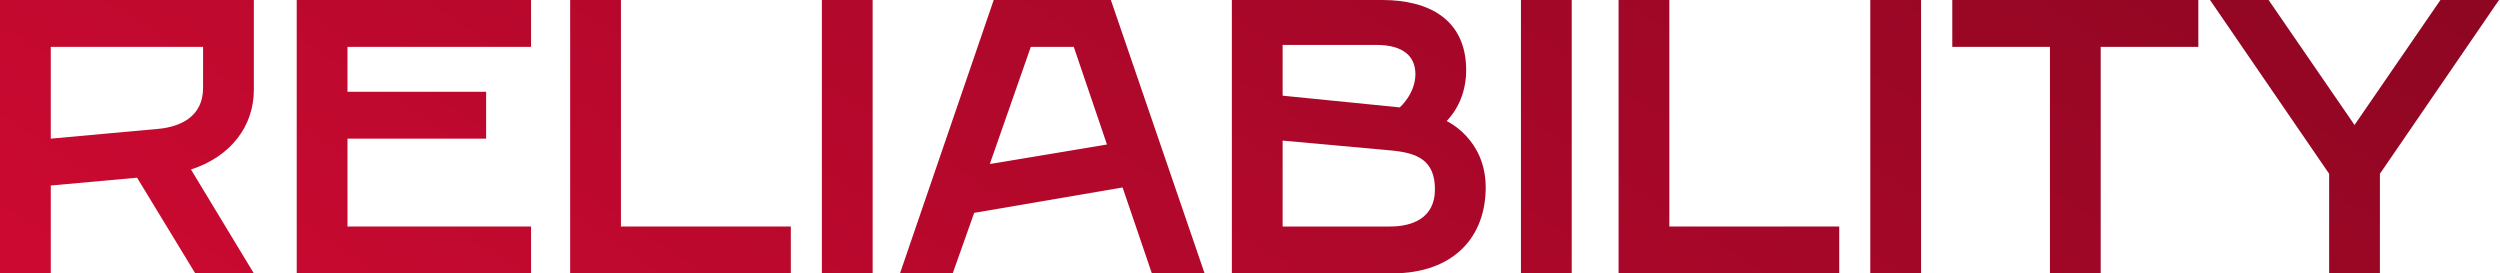
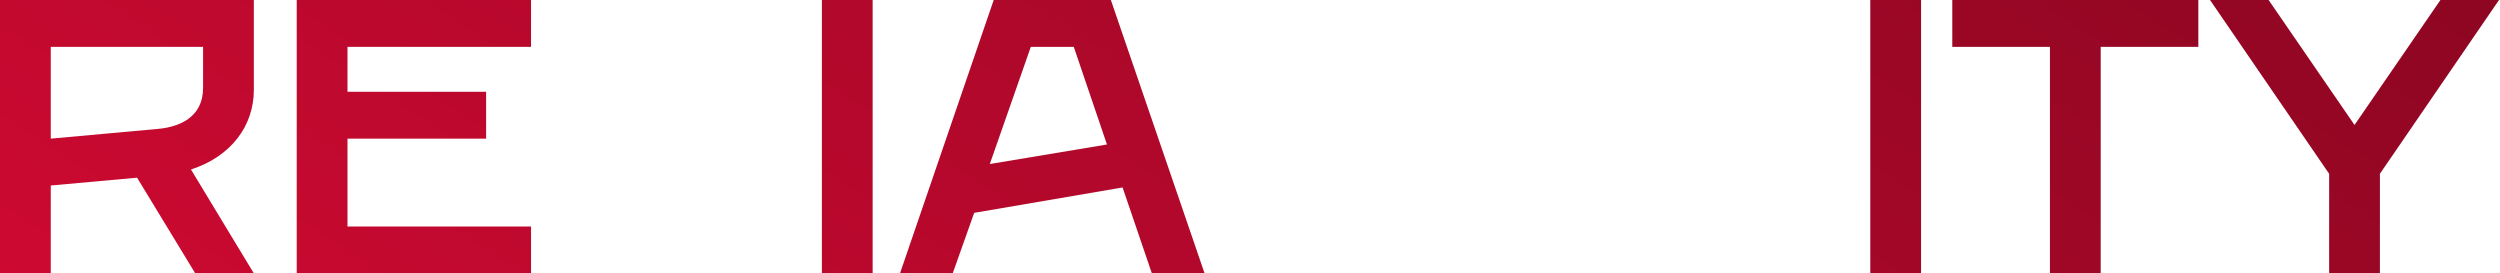
<svg xmlns="http://www.w3.org/2000/svg" width="1829" height="200" viewBox="0 0 1829 200" fill="none">
  <path d="M0 200V0H185.714V65.714C185.714 92.286 168.857 114.571 139.714 124L185.714 200H142.857L100.286 130L37.143 135.714V200H0ZM37.143 101.429L115.714 94.286C131.429 92.857 148.571 85.714 148.571 64.286V34.286H37.143V101.429Z" fill="url(#paint0_linear_148_298)" />
  <path d="M217.076 200V0H388.504V34.286H254.219V67.143H355.647V101.429H254.219V165.714H388.504V200H217.076Z" fill="url(#paint1_linear_148_298)" />
-   <path d="M417.132 200V0H454.275V165.714H578.56V200H417.132Z" fill="url(#paint2_linear_148_298)" />
  <path d="M601.283 200V0H638.426V200H601.283Z" fill="url(#paint3_linear_148_298)" />
  <path d="M658.426 200L726.998 0H812.712L881.283 200H842.712L821.283 137.143L712.712 155.714L696.998 200H658.426ZM724.141 120L809.855 105.714L785.569 34.286H754.141L724.141 120Z" fill="url(#paint4_linear_148_298)" />
-   <path d="M901.228 200V0H1011.23C1045.51 0 1072.66 14.286 1072.66 51.429C1072.66 75.714 1058.37 88.286 1058.37 88.571C1058.37 88.571 1086.94 101.429 1086.94 137.143C1086.94 172.857 1064.08 200 1018.37 200H901.228ZM938.37 70L1024.08 78.571C1024.08 78.571 1035.51 68.571 1035.51 54.286C1035.51 41.429 1026.94 32.857 1006.94 32.857H938.37V70ZM938.37 165.714H1016.94C1032.66 165.714 1049.8 160 1049.8 138.571C1049.8 117.143 1036.94 111.714 1016.94 110L938.37 102.857V165.714Z" fill="url(#paint5_linear_148_298)" />
-   <path d="M1112.72 200V0H1149.87V200H1112.72Z" fill="url(#paint6_linear_148_298)" />
-   <path d="M1184.15 200V0H1221.29V165.714H1345.58V200H1184.15Z" fill="url(#paint7_linear_148_298)" />
  <path d="M1368.3 200V0H1405.45V200H1368.3Z" fill="url(#paint8_linear_148_298)" />
  <path d="M1499.73 200V34.286H1428.3V0H1608.3V34.286H1536.87V200H1499.73Z" fill="url(#paint9_linear_148_298)" />
-   <path d="M1704 200V127.143L1616.85 0H1659.71L1722.57 91.429L1785.42 0H1828.28L1741.14 127.143V200H1704Z" fill="url(#paint10_linear_148_298)" />
+   <path d="M1704 200V127.143L1616.85 0H1659.71L1722.57 91.429L1785.42 0H1828.28L1741.14 127.143V200H1704" fill="url(#paint10_linear_148_298)" />
  <defs>
    <linearGradient id="paint0_linear_148_298" x1="-129.436" y1="470.37" x2="894.046" y2="-1100.55" gradientUnits="userSpaceOnUse">
      <stop stop-color="#DD0A35" />
      <stop offset="1" stop-color="#77051D" />
    </linearGradient>
    <linearGradient id="paint1_linear_148_298" x1="-129.436" y1="470.37" x2="894.046" y2="-1100.55" gradientUnits="userSpaceOnUse">
      <stop stop-color="#DD0A35" />
      <stop offset="1" stop-color="#77051D" />
    </linearGradient>
    <linearGradient id="paint2_linear_148_298" x1="-129.436" y1="470.37" x2="894.046" y2="-1100.55" gradientUnits="userSpaceOnUse">
      <stop stop-color="#DD0A35" />
      <stop offset="1" stop-color="#77051D" />
    </linearGradient>
    <linearGradient id="paint3_linear_148_298" x1="-129.436" y1="470.37" x2="894.046" y2="-1100.55" gradientUnits="userSpaceOnUse">
      <stop stop-color="#DD0A35" />
      <stop offset="1" stop-color="#77051D" />
    </linearGradient>
    <linearGradient id="paint4_linear_148_298" x1="-129.436" y1="470.37" x2="894.046" y2="-1100.55" gradientUnits="userSpaceOnUse">
      <stop stop-color="#DD0A35" />
      <stop offset="1" stop-color="#77051D" />
    </linearGradient>
    <linearGradient id="paint5_linear_148_298" x1="-129.436" y1="470.37" x2="894.046" y2="-1100.55" gradientUnits="userSpaceOnUse">
      <stop stop-color="#DD0A35" />
      <stop offset="1" stop-color="#77051D" />
    </linearGradient>
    <linearGradient id="paint6_linear_148_298" x1="-129.436" y1="470.37" x2="894.046" y2="-1100.55" gradientUnits="userSpaceOnUse">
      <stop stop-color="#DD0A35" />
      <stop offset="1" stop-color="#77051D" />
    </linearGradient>
    <linearGradient id="paint7_linear_148_298" x1="-129.436" y1="470.37" x2="894.046" y2="-1100.55" gradientUnits="userSpaceOnUse">
      <stop stop-color="#DD0A35" />
      <stop offset="1" stop-color="#77051D" />
    </linearGradient>
    <linearGradient id="paint8_linear_148_298" x1="-129.436" y1="470.37" x2="894.046" y2="-1100.55" gradientUnits="userSpaceOnUse">
      <stop stop-color="#DD0A35" />
      <stop offset="1" stop-color="#77051D" />
    </linearGradient>
    <linearGradient id="paint9_linear_148_298" x1="-129.436" y1="470.37" x2="894.046" y2="-1100.55" gradientUnits="userSpaceOnUse">
      <stop stop-color="#DD0A35" />
      <stop offset="1" stop-color="#77051D" />
    </linearGradient>
    <linearGradient id="paint10_linear_148_298" x1="-129.436" y1="470.37" x2="894.046" y2="-1100.55" gradientUnits="userSpaceOnUse">
      <stop stop-color="#DD0A35" />
      <stop offset="1" stop-color="#77051D" />
    </linearGradient>
  </defs>
</svg>